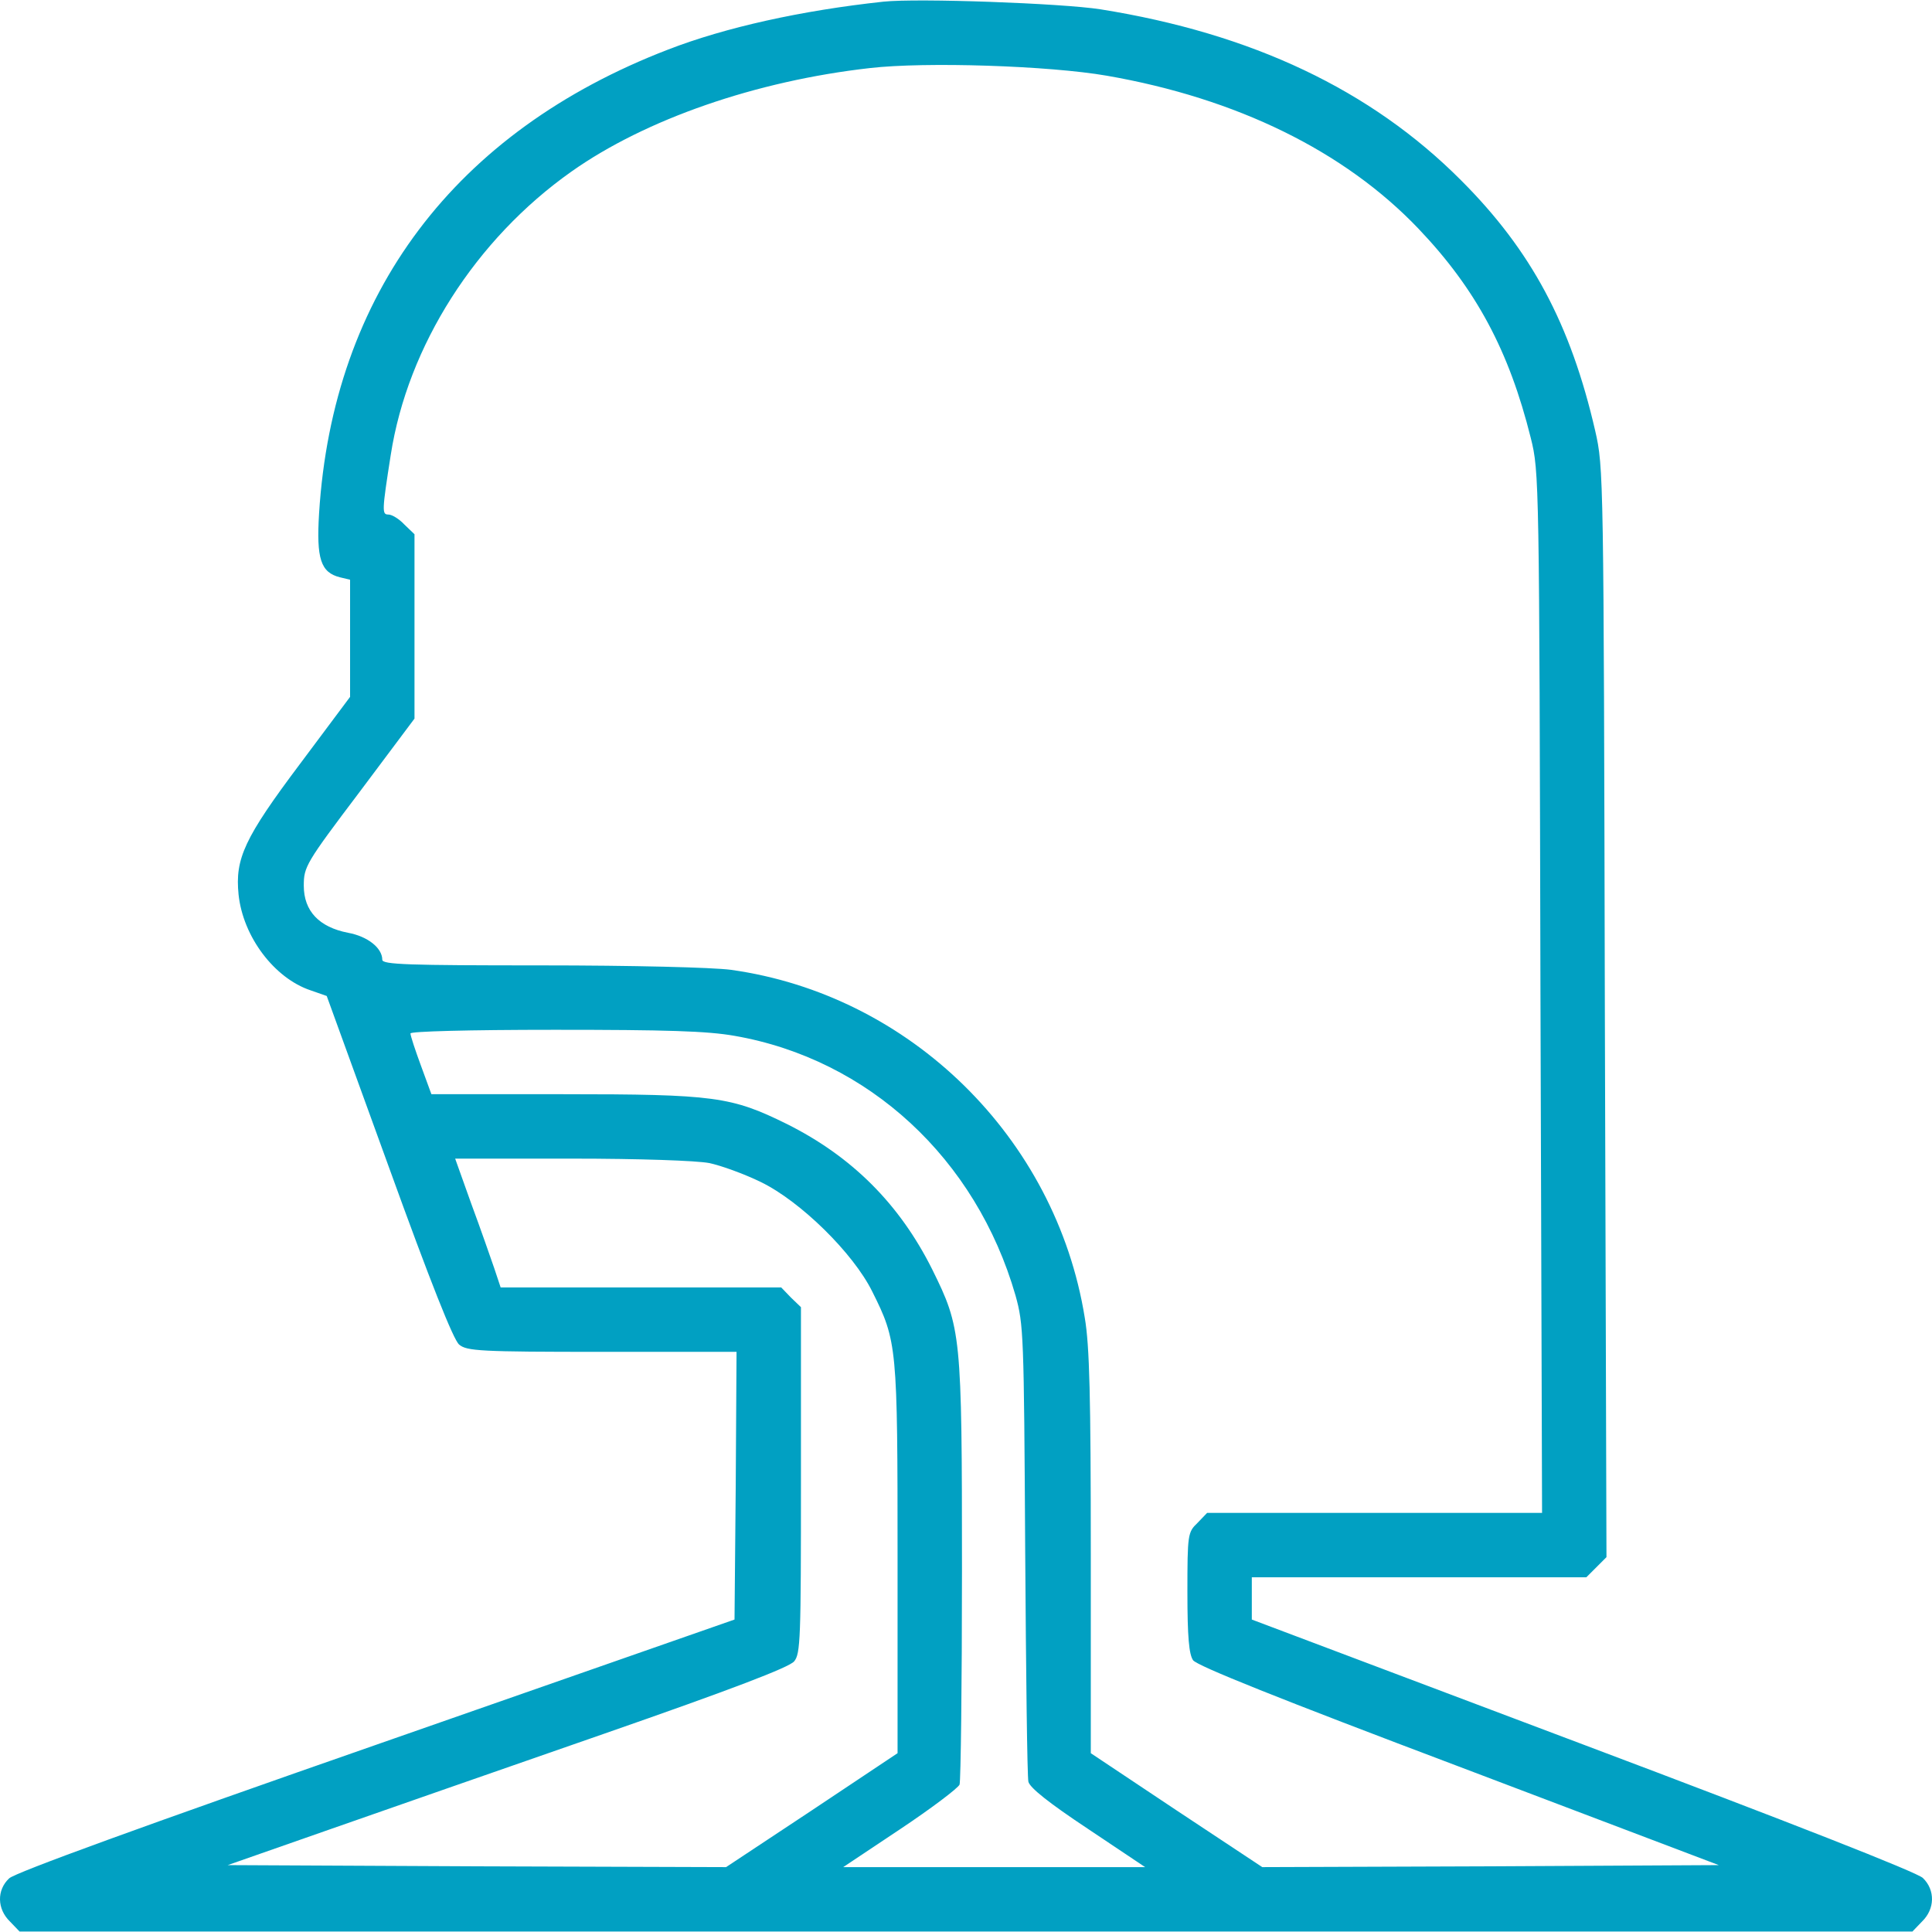
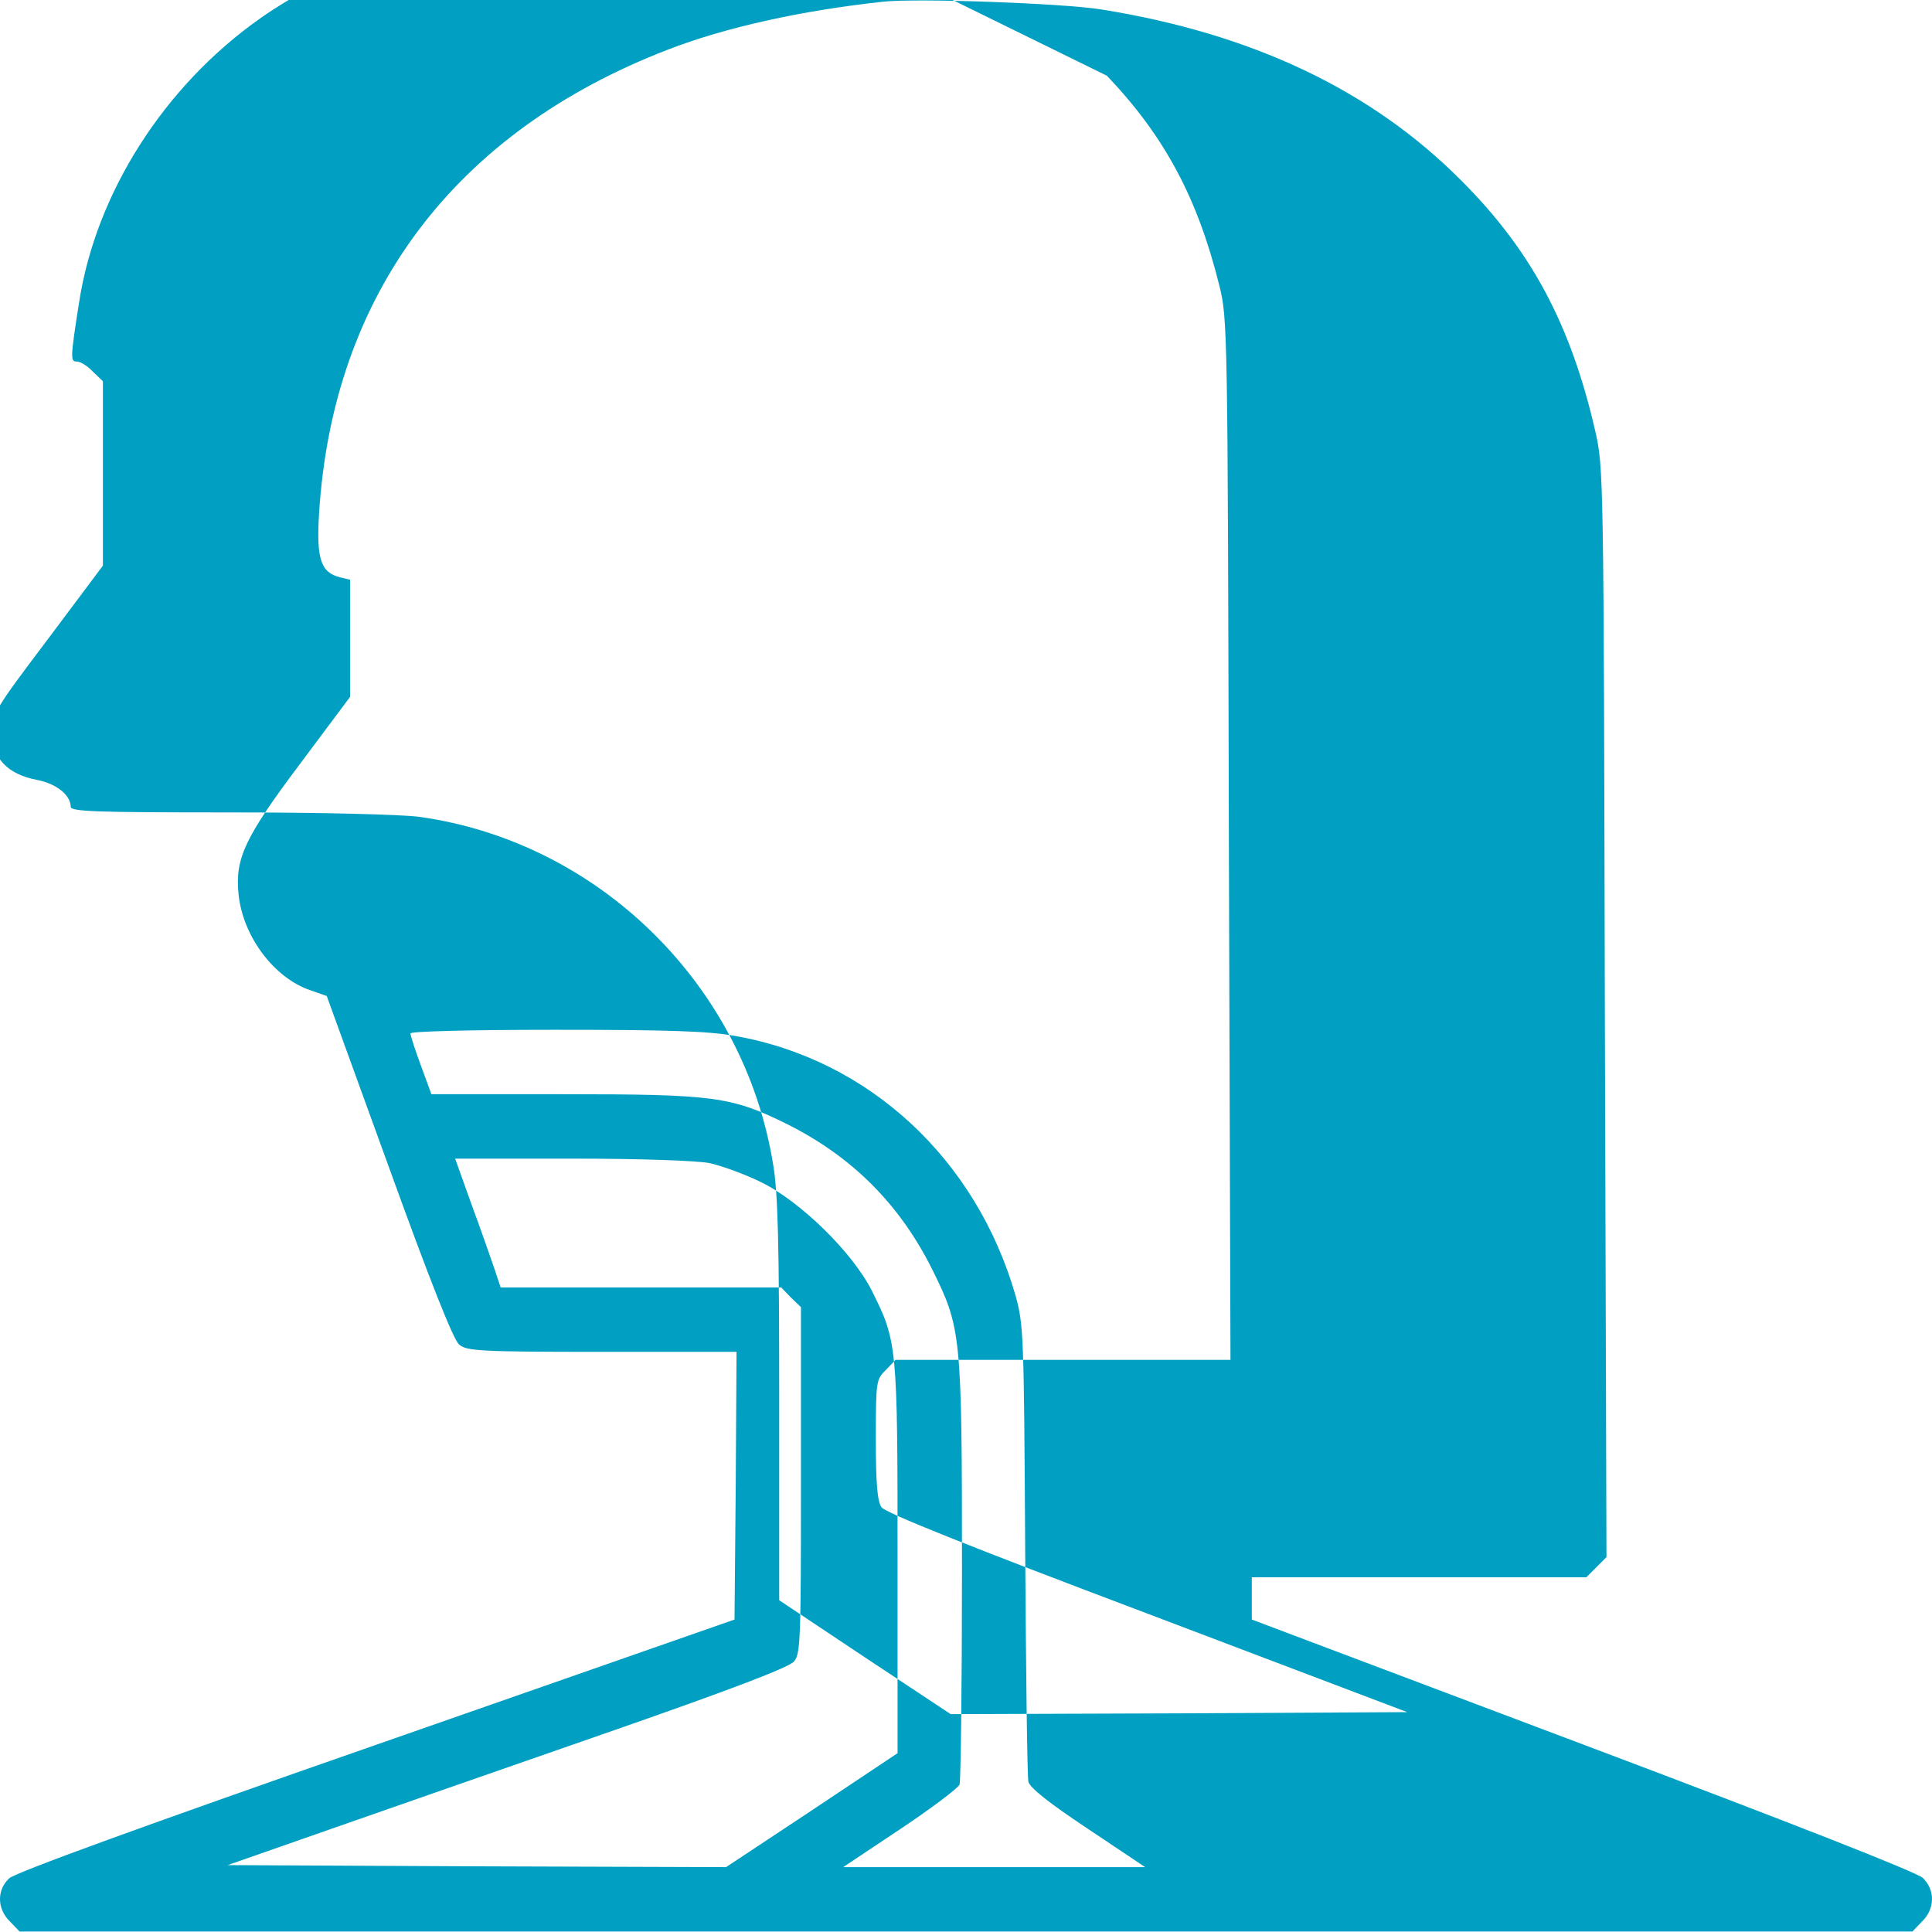
<svg xmlns="http://www.w3.org/2000/svg" width="100%" height="100%" viewBox="0 0 300 300" version="1.1" xml:space="preserve" style="fill-rule:evenodd;clip-rule:evenodd;stroke-linejoin:round;stroke-miterlimit:2;">
-   <path d="M137.186,0.258c-12.752,1.375 -24.567,4 -33.443,7.438c-33.13,12.752 -52.07,37.943 -54.196,72.011c-0.437,7.064 0.25,9.189 3.251,9.939l1.563,0.375l-0,18.19l-7.752,10.377c-8.688,11.564 -10.126,14.752 -9.564,20.315c0.688,6.564 5.564,13.002 11.19,14.878l2.5,0.875l9.626,26.504c6.439,17.815 10.065,26.941 10.94,27.629c1.187,1 3.25,1.125 22.19,1.125l20.879,0l-0.125,20.753l-0.188,20.816l-55.633,19.44c-36.193,12.627 -56.134,19.878 -57.009,20.753c-1.938,1.813 -1.875,4.751 0.125,6.689l1.5,1.563l293.92,-0l1.5,-1.563c2,-1.938 2.063,-4.876 0.125,-6.751c-0.875,-0.875 -20.628,-8.626 -52.821,-20.753l-51.382,-19.378l-0,-6.564l51.945,0l3.125,-3.125l-0.25,-84.513c-0.187,-83.825 -0.187,-84.638 -1.5,-90.388c-3.813,-16.565 -9.939,-28.005 -20.815,-38.881c-14.003,-14.065 -32.505,-22.816 -56.009,-26.567c-6.001,-0.937 -28.379,-1.75 -33.692,-1.187Zm34.692,11.501c20.128,3.501 36.881,11.689 48.383,23.754c8.938,9.376 14.064,18.94 17.44,32.505c1.312,5.251 1.312,6.376 1.5,86.075l0.25,80.825l-52.008,-0l-1.5,1.563c-1.5,1.437 -1.563,1.75 -1.563,10.751c0,7.001 0.25,9.627 0.875,10.564c0.625,0.875 13.44,6.001 41.257,16.503l40.381,15.315l-35.443,0.187l-35.443,0.125l-13.315,-8.814l-13.314,-8.876l-0,-31.005c-0,-24.253 -0.188,-32.255 -0.938,-36.63c-4.5,-27.942 -27.129,-50.133 -54.946,-54.008c-2.812,-0.375 -15.189,-0.688 -29.504,-0.688c-20.628,0 -24.629,-0.125 -24.629,-0.875c0,-1.813 -2.25,-3.626 -5.313,-4.188c-4.501,-0.875 -6.876,-3.376 -6.876,-7.314c0,-2.938 0.313,-3.5 8.626,-14.502l8.564,-11.439l0,-28.63l-1.563,-1.5c-0.812,-0.875 -1.937,-1.562 -2.5,-1.562c-1,-0 -1,-0.501 0.375,-9.252c2.625,-16.94 13.19,-33.505 28.067,-44.007c11.502,-8.126 28.629,-14.064 46.319,-16.064c8.627,-1.001 27.817,-0.375 36.818,1.187Zm-57.821,149.085c20.816,3.626 37.506,19.066 43.632,40.319c1.25,4.5 1.312,6.001 1.5,39.381c0.125,19.065 0.312,35.318 0.5,36.13c0.25,0.938 3.125,3.251 9.251,7.314l8.877,5.938l-46.882,0l8.813,-5.876c4.876,-3.25 9.002,-6.376 9.252,-6.938c0.187,-0.563 0.375,-15.565 0.375,-33.318c-0,-36.755 -0.125,-37.568 -4.626,-46.694c-5.063,-10.127 -12.439,-17.503 -22.566,-22.566c-8.626,-4.251 -11.189,-4.626 -34.755,-4.626l-20.441,0l-1.625,-4.438c-0.875,-2.375 -1.625,-4.626 -1.625,-5.001c0,-0.312 8.814,-0.562 22.441,-0.562c17.315,-0 23.628,0.187 27.879,0.937Zm-3.938,19.753c1.813,0.375 5.438,1.688 8.001,2.938c6.189,3.001 14.377,11.064 17.315,17.003c3.876,7.751 3.938,8.438 3.938,41.631l0,30.067l-13.314,8.876l-13.315,8.814l-38.693,-0.125l-38.693,-0.187l15.002,-5.251c8.189,-2.876 27.754,-9.689 43.382,-15.127c19.94,-6.939 28.754,-10.315 29.566,-11.252c1.001,-1.188 1.063,-3.501 1.063,-28.192l0,-26.816l-1.563,-1.501l-1.5,-1.562l-43.569,-0l-1,-3.001c-0.563,-1.625 -2.125,-6.126 -3.563,-10.001l-2.5,-7.001l18.065,-0c10.626,-0 19.44,0.312 21.378,0.687Z" style="fill:#01a0c2;fill-rule:nonzero;" />
+   <path d="M137.186,0.258c-12.752,1.375 -24.567,4 -33.443,7.438c-33.13,12.752 -52.07,37.943 -54.196,72.011c-0.437,7.064 0.25,9.189 3.251,9.939l1.563,0.375l-0,18.19l-7.752,10.377c-8.688,11.564 -10.126,14.752 -9.564,20.315c0.688,6.564 5.564,13.002 11.19,14.878l2.5,0.875l9.626,26.504c6.439,17.815 10.065,26.941 10.94,27.629c1.187,1 3.25,1.125 22.19,1.125l20.879,0l-0.125,20.753l-0.188,20.816l-55.633,19.44c-36.193,12.627 -56.134,19.878 -57.009,20.753c-1.938,1.813 -1.875,4.751 0.125,6.689l1.5,1.563l293.92,-0l1.5,-1.563c2,-1.938 2.063,-4.876 0.125,-6.751c-0.875,-0.875 -20.628,-8.626 -52.821,-20.753l-51.382,-19.378l-0,-6.564l51.945,0l3.125,-3.125l-0.25,-84.513c-0.187,-83.825 -0.187,-84.638 -1.5,-90.388c-3.813,-16.565 -9.939,-28.005 -20.815,-38.881c-14.003,-14.065 -32.505,-22.816 -56.009,-26.567c-6.001,-0.937 -28.379,-1.75 -33.692,-1.187Zm34.692,11.501c8.938,9.376 14.064,18.94 17.44,32.505c1.312,5.251 1.312,6.376 1.5,86.075l0.25,80.825l-52.008,-0l-1.5,1.563c-1.5,1.437 -1.563,1.75 -1.563,10.751c0,7.001 0.25,9.627 0.875,10.564c0.625,0.875 13.44,6.001 41.257,16.503l40.381,15.315l-35.443,0.187l-35.443,0.125l-13.315,-8.814l-13.314,-8.876l-0,-31.005c-0,-24.253 -0.188,-32.255 -0.938,-36.63c-4.5,-27.942 -27.129,-50.133 -54.946,-54.008c-2.812,-0.375 -15.189,-0.688 -29.504,-0.688c-20.628,0 -24.629,-0.125 -24.629,-0.875c0,-1.813 -2.25,-3.626 -5.313,-4.188c-4.501,-0.875 -6.876,-3.376 -6.876,-7.314c0,-2.938 0.313,-3.5 8.626,-14.502l8.564,-11.439l0,-28.63l-1.563,-1.5c-0.812,-0.875 -1.937,-1.562 -2.5,-1.562c-1,-0 -1,-0.501 0.375,-9.252c2.625,-16.94 13.19,-33.505 28.067,-44.007c11.502,-8.126 28.629,-14.064 46.319,-16.064c8.627,-1.001 27.817,-0.375 36.818,1.187Zm-57.821,149.085c20.816,3.626 37.506,19.066 43.632,40.319c1.25,4.5 1.312,6.001 1.5,39.381c0.125,19.065 0.312,35.318 0.5,36.13c0.25,0.938 3.125,3.251 9.251,7.314l8.877,5.938l-46.882,0l8.813,-5.876c4.876,-3.25 9.002,-6.376 9.252,-6.938c0.187,-0.563 0.375,-15.565 0.375,-33.318c-0,-36.755 -0.125,-37.568 -4.626,-46.694c-5.063,-10.127 -12.439,-17.503 -22.566,-22.566c-8.626,-4.251 -11.189,-4.626 -34.755,-4.626l-20.441,0l-1.625,-4.438c-0.875,-2.375 -1.625,-4.626 -1.625,-5.001c0,-0.312 8.814,-0.562 22.441,-0.562c17.315,-0 23.628,0.187 27.879,0.937Zm-3.938,19.753c1.813,0.375 5.438,1.688 8.001,2.938c6.189,3.001 14.377,11.064 17.315,17.003c3.876,7.751 3.938,8.438 3.938,41.631l0,30.067l-13.314,8.876l-13.315,8.814l-38.693,-0.125l-38.693,-0.187l15.002,-5.251c8.189,-2.876 27.754,-9.689 43.382,-15.127c19.94,-6.939 28.754,-10.315 29.566,-11.252c1.001,-1.188 1.063,-3.501 1.063,-28.192l0,-26.816l-1.563,-1.501l-1.5,-1.562l-43.569,-0l-1,-3.001c-0.563,-1.625 -2.125,-6.126 -3.563,-10.001l-2.5,-7.001l18.065,-0c10.626,-0 19.44,0.312 21.378,0.687Z" style="fill:#01a0c2;fill-rule:nonzero;" />
</svg>